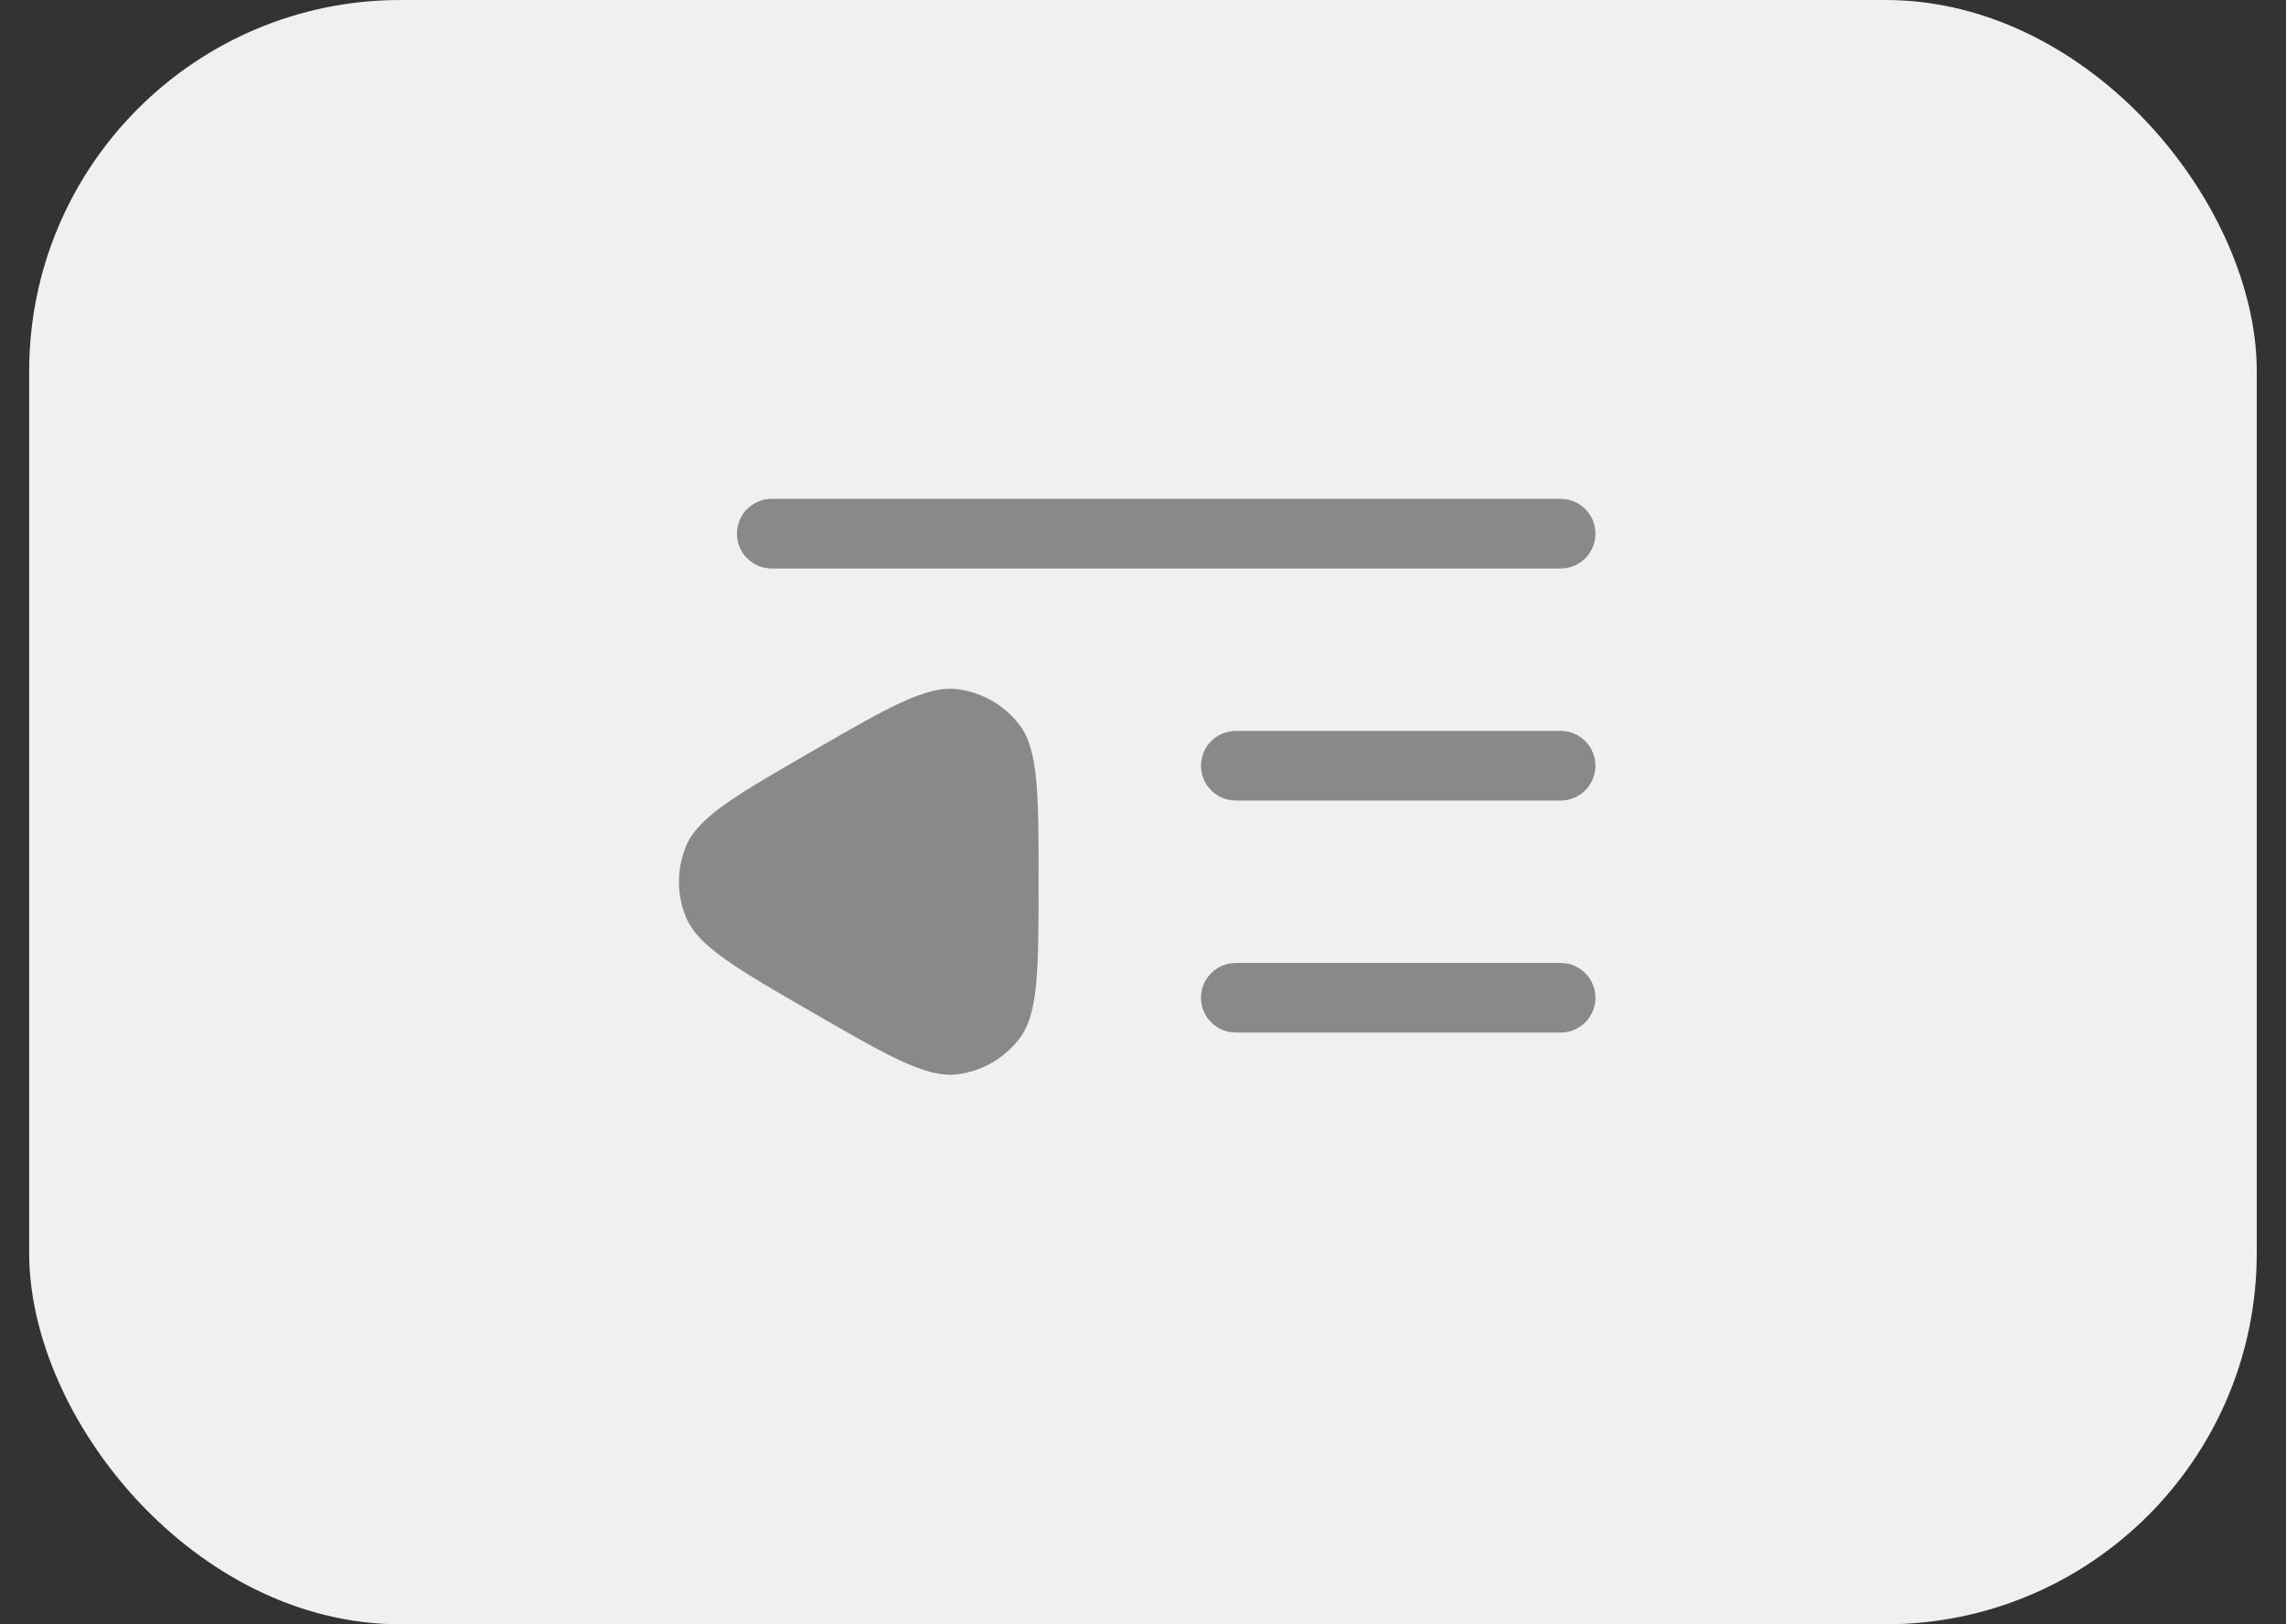
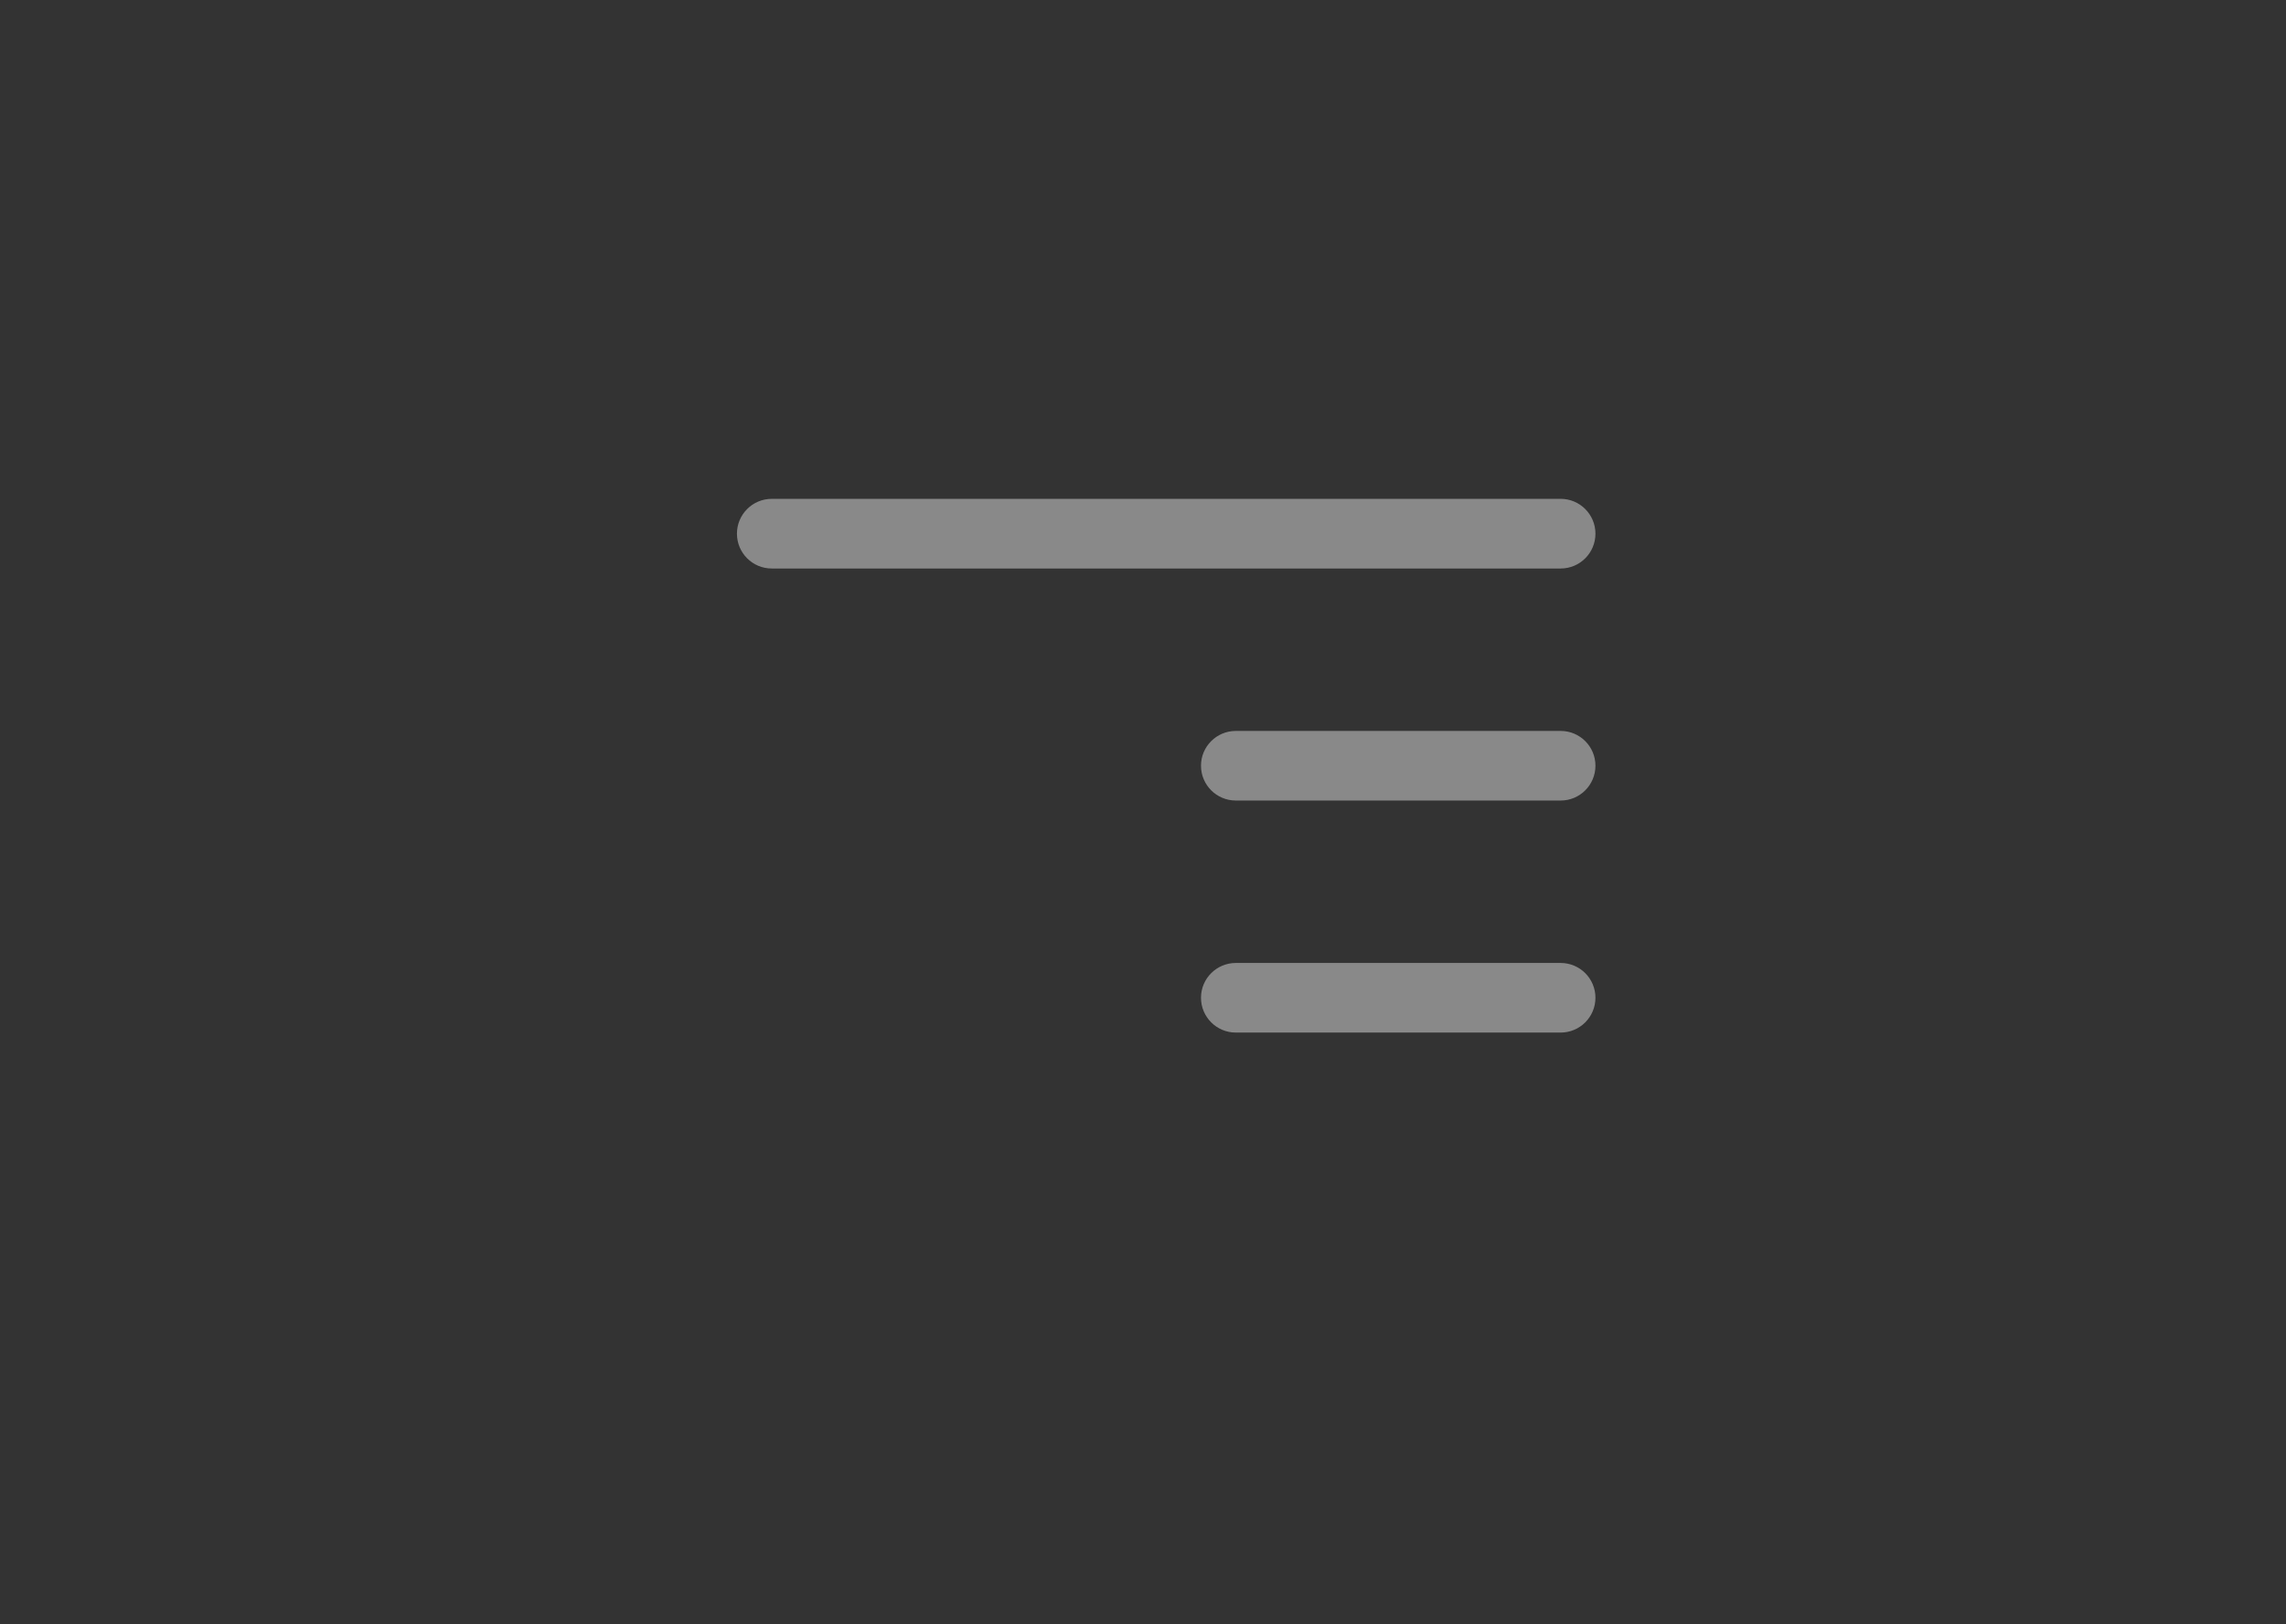
<svg xmlns="http://www.w3.org/2000/svg" width="38" height="27" viewBox="0 0 38 27" fill="none">
  <rect x="0" y="0" width="38" height="27" fill="#333333" stroke="none" />
-   <rect x="0.485" width="37.029" height="27" rx="6.171" fill="#F0F0F0" />
  <path fill-rule="evenodd" clip-rule="evenodd" d="M26.521 8.871C26.521 8.552 26.262 8.292 25.943 8.292H12.829C12.509 8.292 12.25 8.552 12.25 8.871C12.25 9.191 12.509 9.45 12.829 9.45H25.943C26.262 9.45 26.521 9.191 26.521 8.871ZM26.521 12.728C26.521 12.409 26.262 12.15 25.943 12.15H20.543C20.223 12.15 19.964 12.409 19.964 12.728C19.964 13.048 20.223 13.307 20.543 13.307H25.943C26.262 13.307 26.521 13.048 26.521 12.728ZM26.521 16.585C26.521 16.266 26.262 16.007 25.943 16.007H20.543C20.223 16.007 19.964 16.266 19.964 16.585C19.964 16.905 20.223 17.164 20.543 17.164H25.943C26.262 17.164 26.521 16.905 26.521 16.585Z" fill="#898989" />
-   <path d="M13.504 12.486C12.237 13.217 11.604 13.582 11.403 14.066C11.247 14.444 11.247 14.869 11.403 15.247C11.604 15.731 12.237 16.097 13.504 16.828C14.77 17.559 15.404 17.925 15.923 17.857C16.329 17.803 16.696 17.591 16.945 17.266C17.264 16.851 17.264 16.119 17.264 14.657C17.264 13.194 17.264 12.463 16.945 12.047C16.696 11.723 16.329 11.51 15.923 11.457C15.404 11.389 14.77 11.754 13.504 12.486Z" fill="#898989" />
</svg>